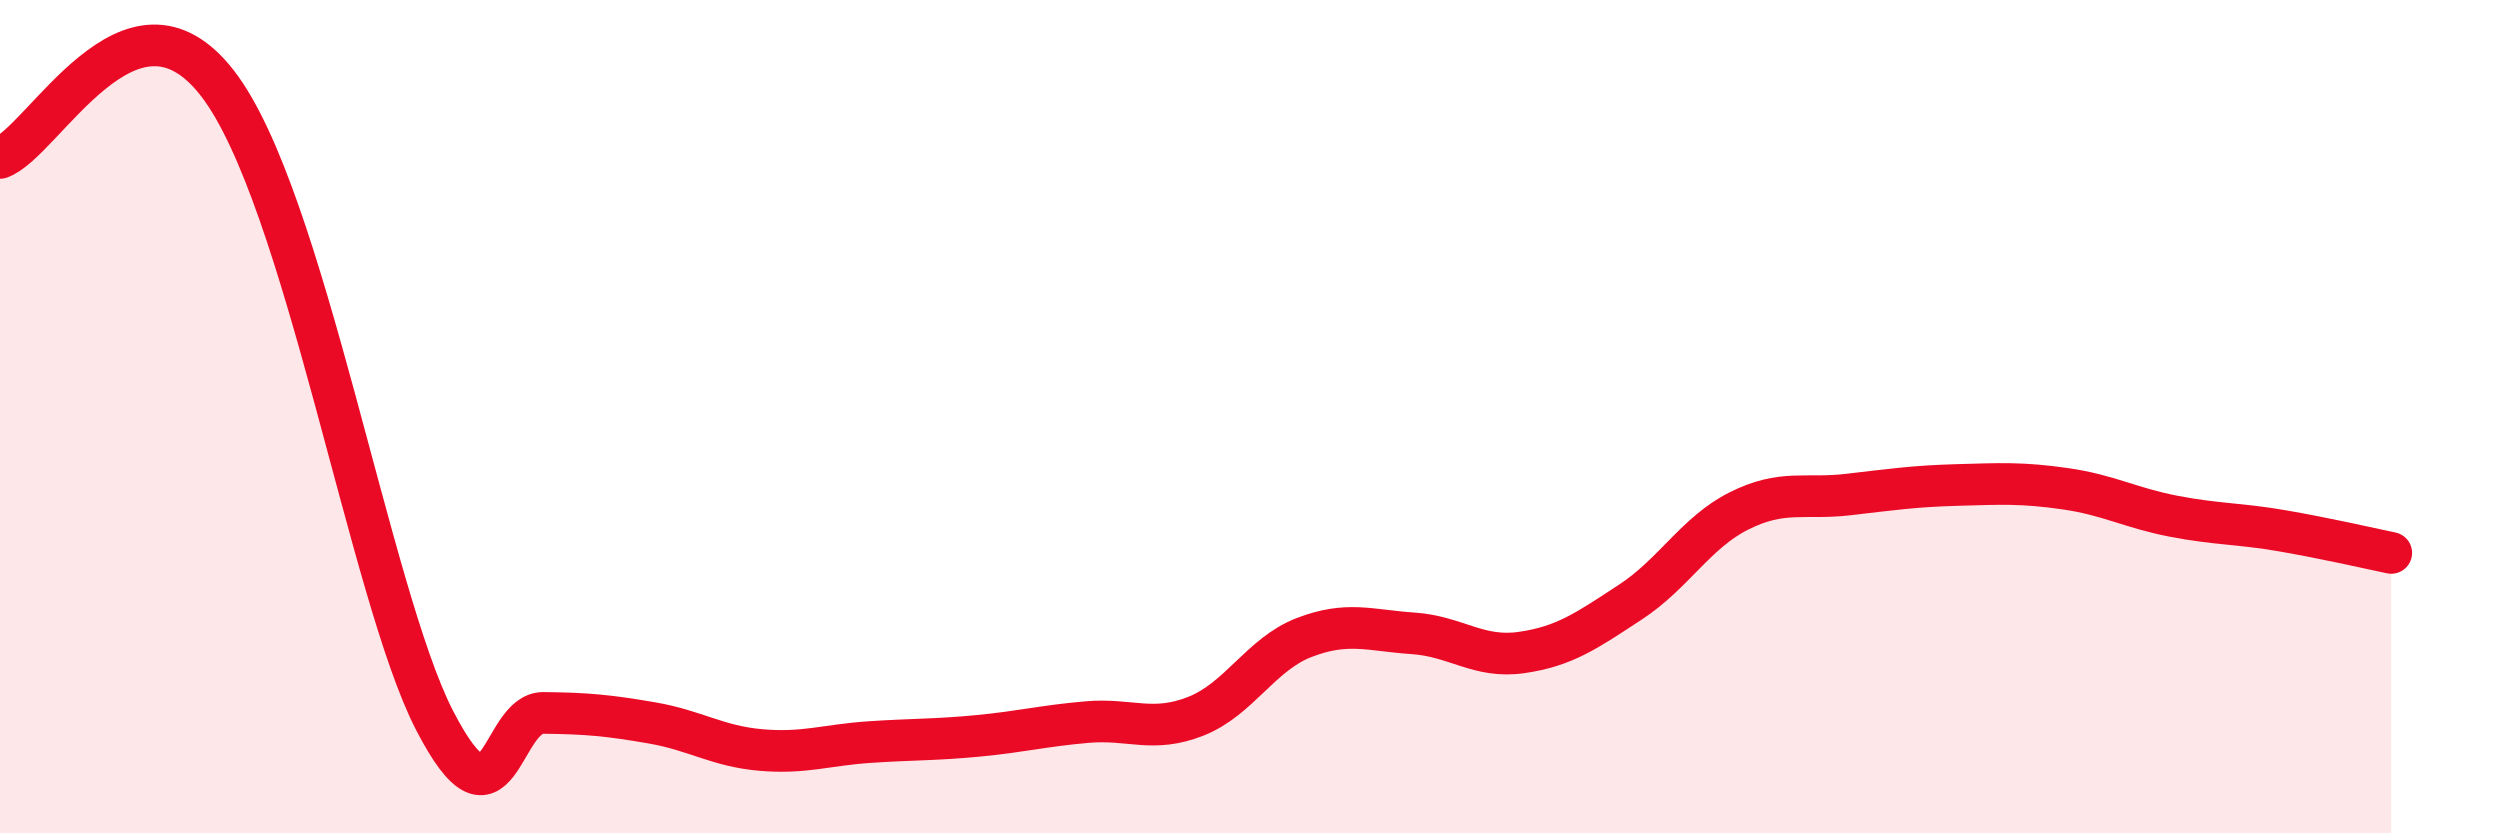
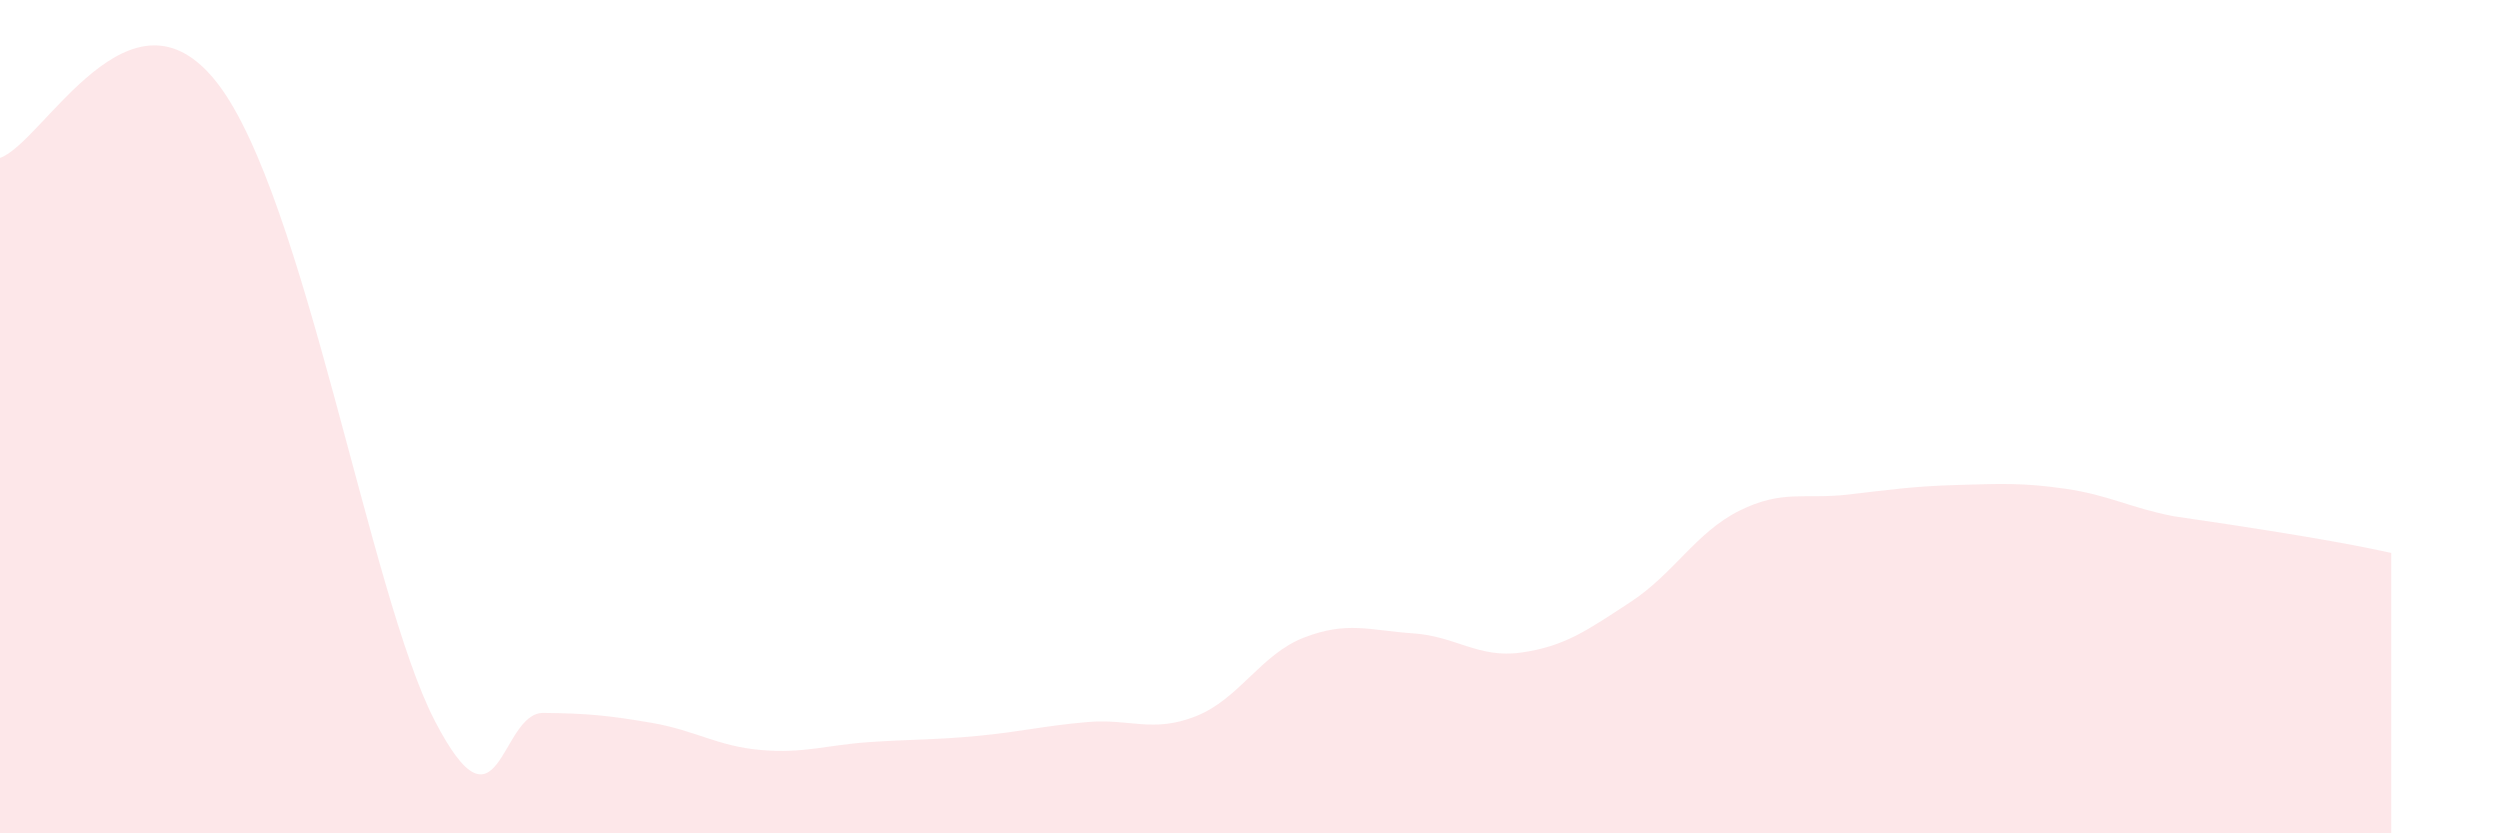
<svg xmlns="http://www.w3.org/2000/svg" width="60" height="20" viewBox="0 0 60 20">
-   <path d="M 0,3.79 C 1.04,3.43 3.13,-0.7 5.22,2 C 7.31,4.7 8.87,14.27 10.43,17.29 C 11.99,20.31 12,17.1 13.04,17.11 C 14.08,17.12 14.61,17.17 15.65,17.35 C 16.69,17.53 17.22,17.91 18.26,18 C 19.3,18.09 19.83,17.88 20.87,17.81 C 21.91,17.74 22.44,17.76 23.48,17.66 C 24.52,17.56 25.05,17.42 26.09,17.33 C 27.13,17.24 27.66,17.6 28.7,17.19 C 29.74,16.78 30.26,15.7 31.3,15.3 C 32.34,14.9 32.87,15.13 33.91,15.2 C 34.95,15.27 35.48,15.81 36.52,15.66 C 37.56,15.51 38.09,15.13 39.13,14.45 C 40.17,13.77 40.7,12.78 41.74,12.26 C 42.78,11.74 43.31,11.99 44.35,11.87 C 45.39,11.75 45.92,11.67 46.96,11.64 C 48,11.61 48.53,11.58 49.57,11.73 C 50.61,11.88 51.13,12.19 52.17,12.39 C 53.21,12.59 53.74,12.56 54.78,12.74 C 55.82,12.92 56.87,13.16 57.39,13.27L57.39 20L0 20Z" fill="#EB0A25" opacity="0.1" stroke-linecap="round" stroke-linejoin="round" />
-   <path d="M 0,3.79 C 1.04,3.43 3.13,-0.7 5.22,2 C 7.31,4.7 8.87,14.27 10.43,17.29 C 11.99,20.31 12,17.1 13.04,17.11 C 14.08,17.12 14.61,17.17 15.65,17.35 C 16.69,17.53 17.22,17.91 18.26,18 C 19.3,18.09 19.83,17.88 20.87,17.81 C 21.91,17.74 22.44,17.76 23.48,17.66 C 24.52,17.56 25.05,17.42 26.09,17.33 C 27.13,17.24 27.66,17.6 28.7,17.19 C 29.74,16.78 30.26,15.7 31.3,15.3 C 32.34,14.9 32.87,15.13 33.91,15.2 C 34.95,15.27 35.48,15.81 36.52,15.66 C 37.56,15.51 38.09,15.13 39.13,14.45 C 40.17,13.77 40.7,12.78 41.74,12.26 C 42.78,11.74 43.31,11.99 44.35,11.87 C 45.39,11.75 45.92,11.67 46.96,11.64 C 48,11.61 48.53,11.58 49.57,11.73 C 50.61,11.88 51.13,12.19 52.17,12.39 C 53.21,12.59 53.74,12.56 54.78,12.74 C 55.82,12.92 56.87,13.16 57.39,13.27" stroke="#EB0A25" stroke-width="1" fill="none" stroke-linecap="round" stroke-linejoin="round" />
+   <path d="M 0,3.79 C 1.04,3.43 3.13,-0.7 5.22,2 C 7.31,4.7 8.87,14.27 10.43,17.29 C 11.99,20.31 12,17.1 13.04,17.11 C 14.08,17.12 14.61,17.17 15.65,17.35 C 16.69,17.53 17.22,17.91 18.26,18 C 19.3,18.09 19.83,17.88 20.87,17.81 C 21.91,17.74 22.44,17.76 23.48,17.66 C 24.52,17.56 25.05,17.42 26.09,17.33 C 27.13,17.24 27.66,17.6 28.7,17.19 C 29.74,16.78 30.26,15.7 31.3,15.3 C 32.34,14.9 32.87,15.13 33.91,15.2 C 34.95,15.27 35.48,15.81 36.52,15.66 C 37.56,15.51 38.09,15.13 39.13,14.45 C 40.17,13.77 40.7,12.78 41.74,12.26 C 42.78,11.74 43.31,11.99 44.35,11.87 C 45.39,11.75 45.92,11.67 46.96,11.64 C 48,11.61 48.53,11.58 49.57,11.73 C 50.61,11.88 51.13,12.19 52.17,12.39 C 55.82,12.92 56.87,13.16 57.39,13.27L57.39 20L0 20Z" fill="#EB0A25" opacity="0.1" stroke-linecap="round" stroke-linejoin="round" />
</svg>